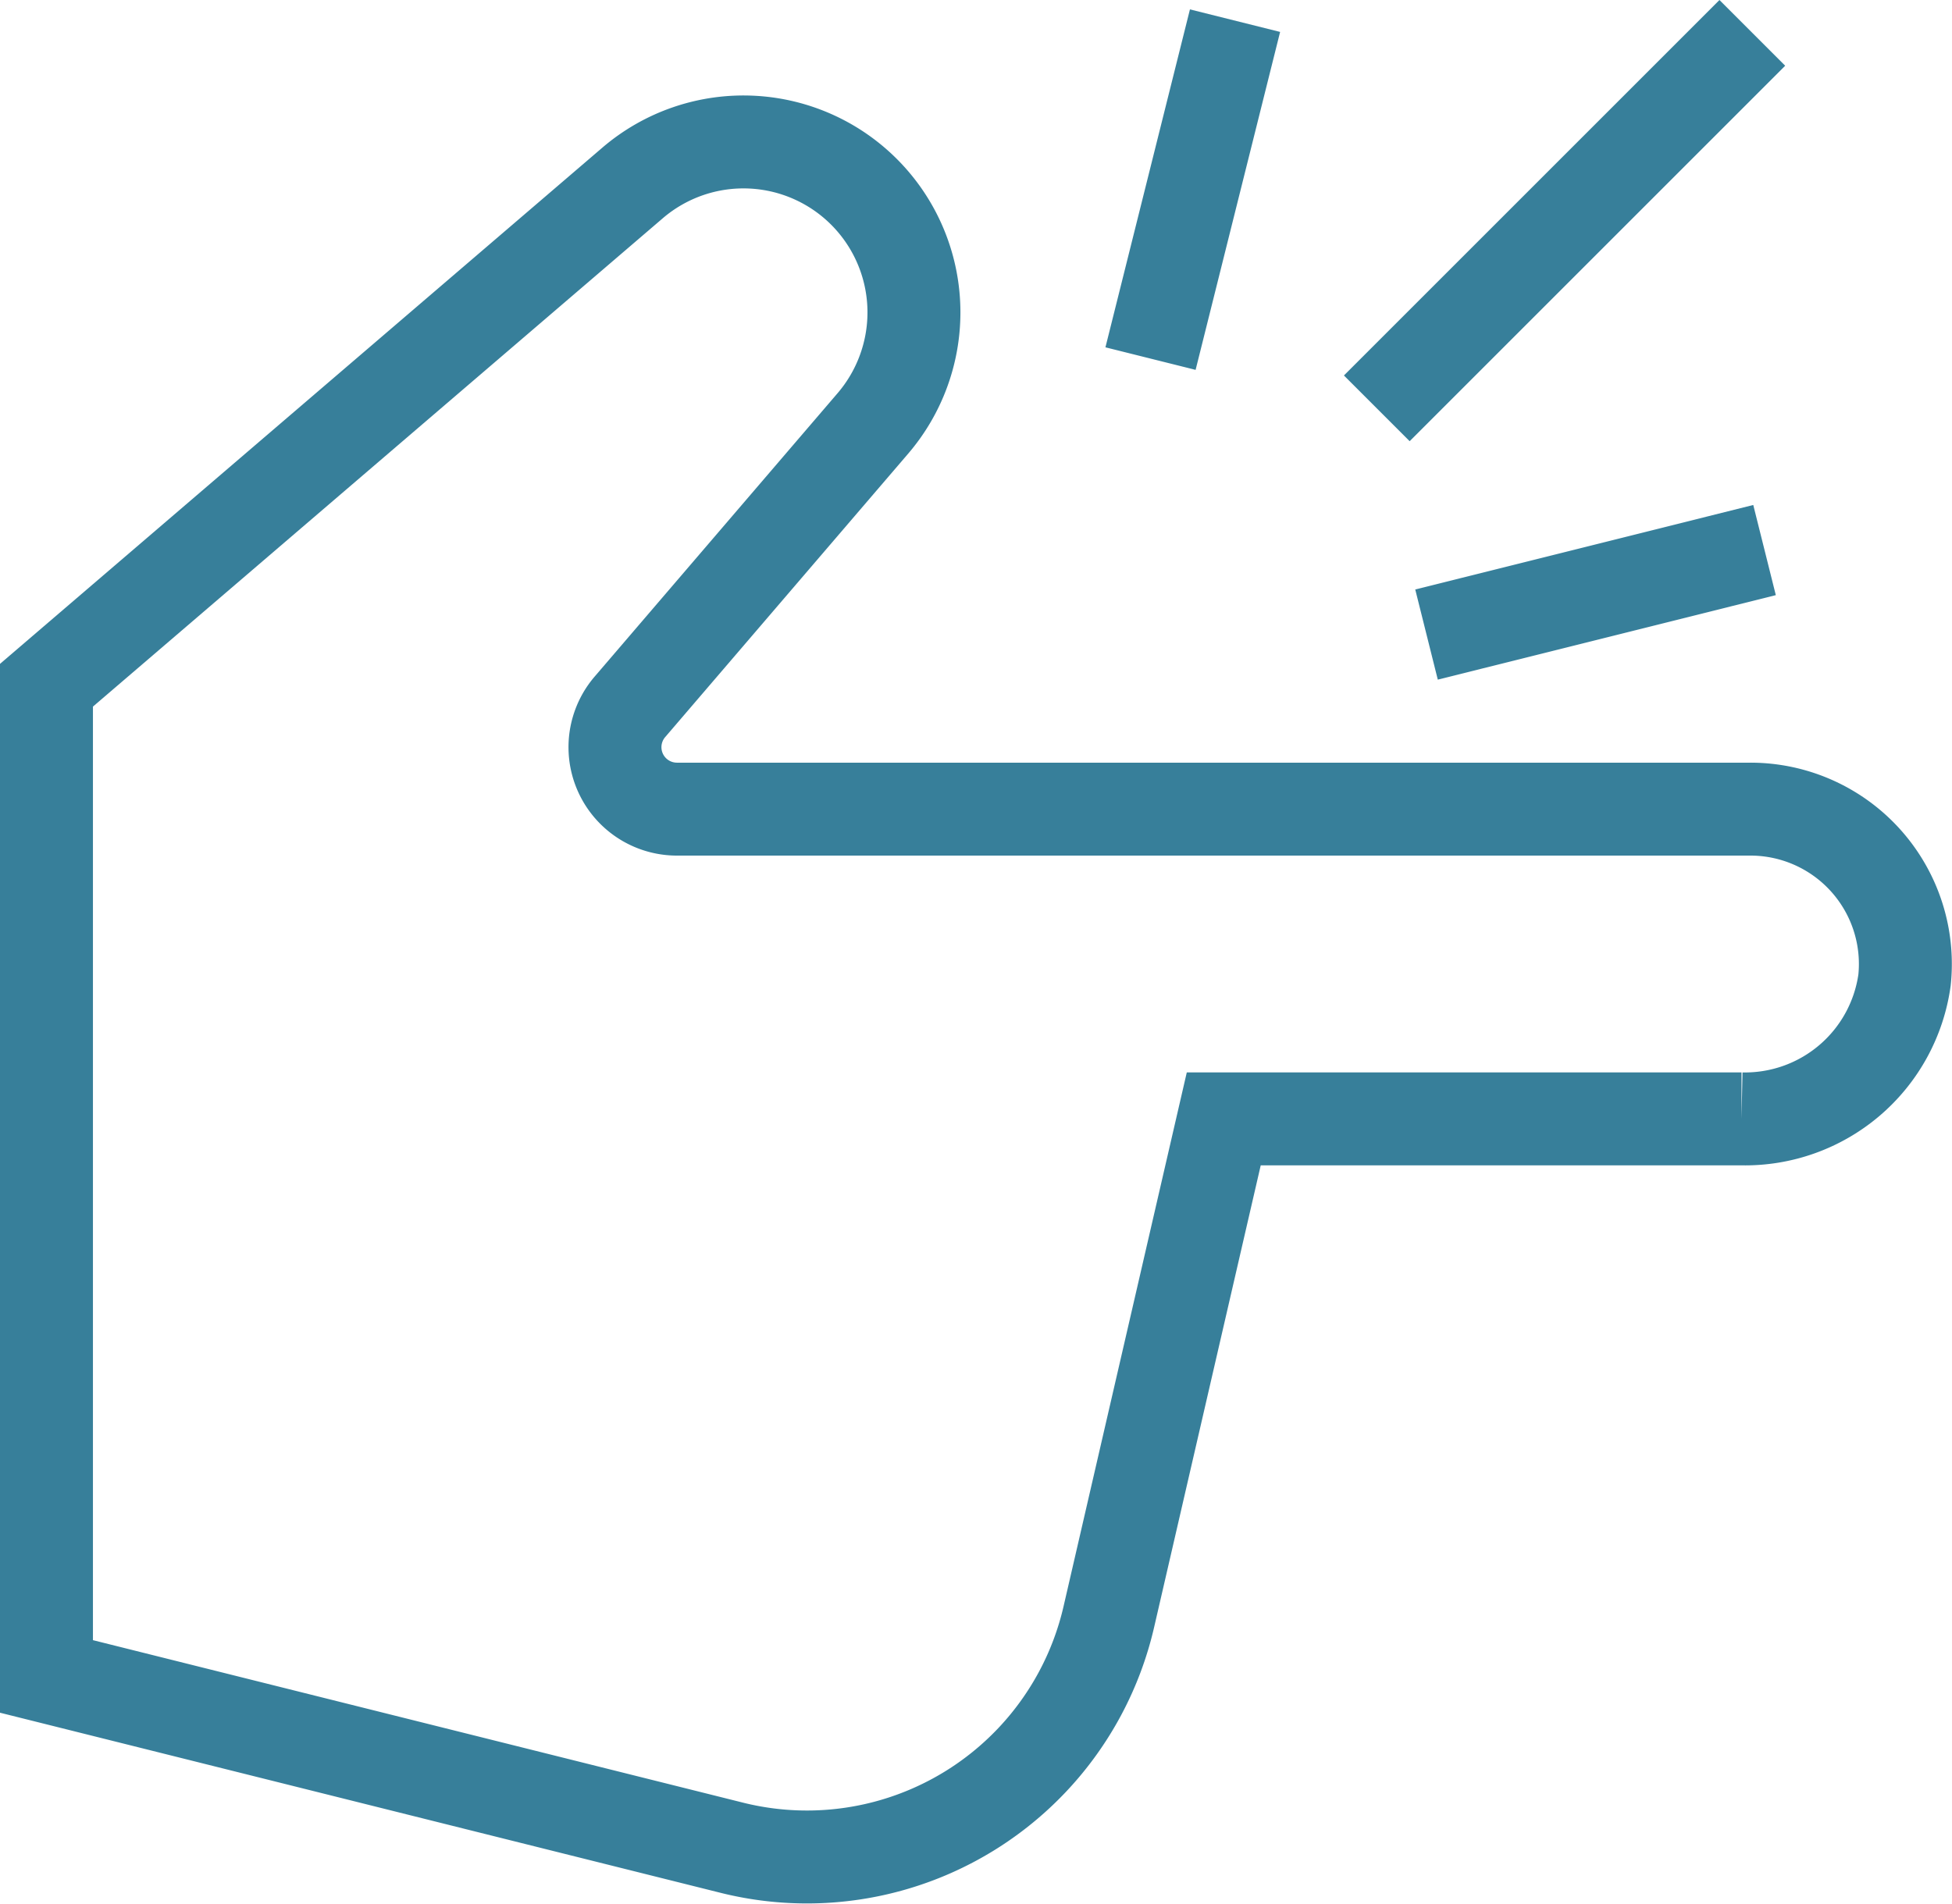
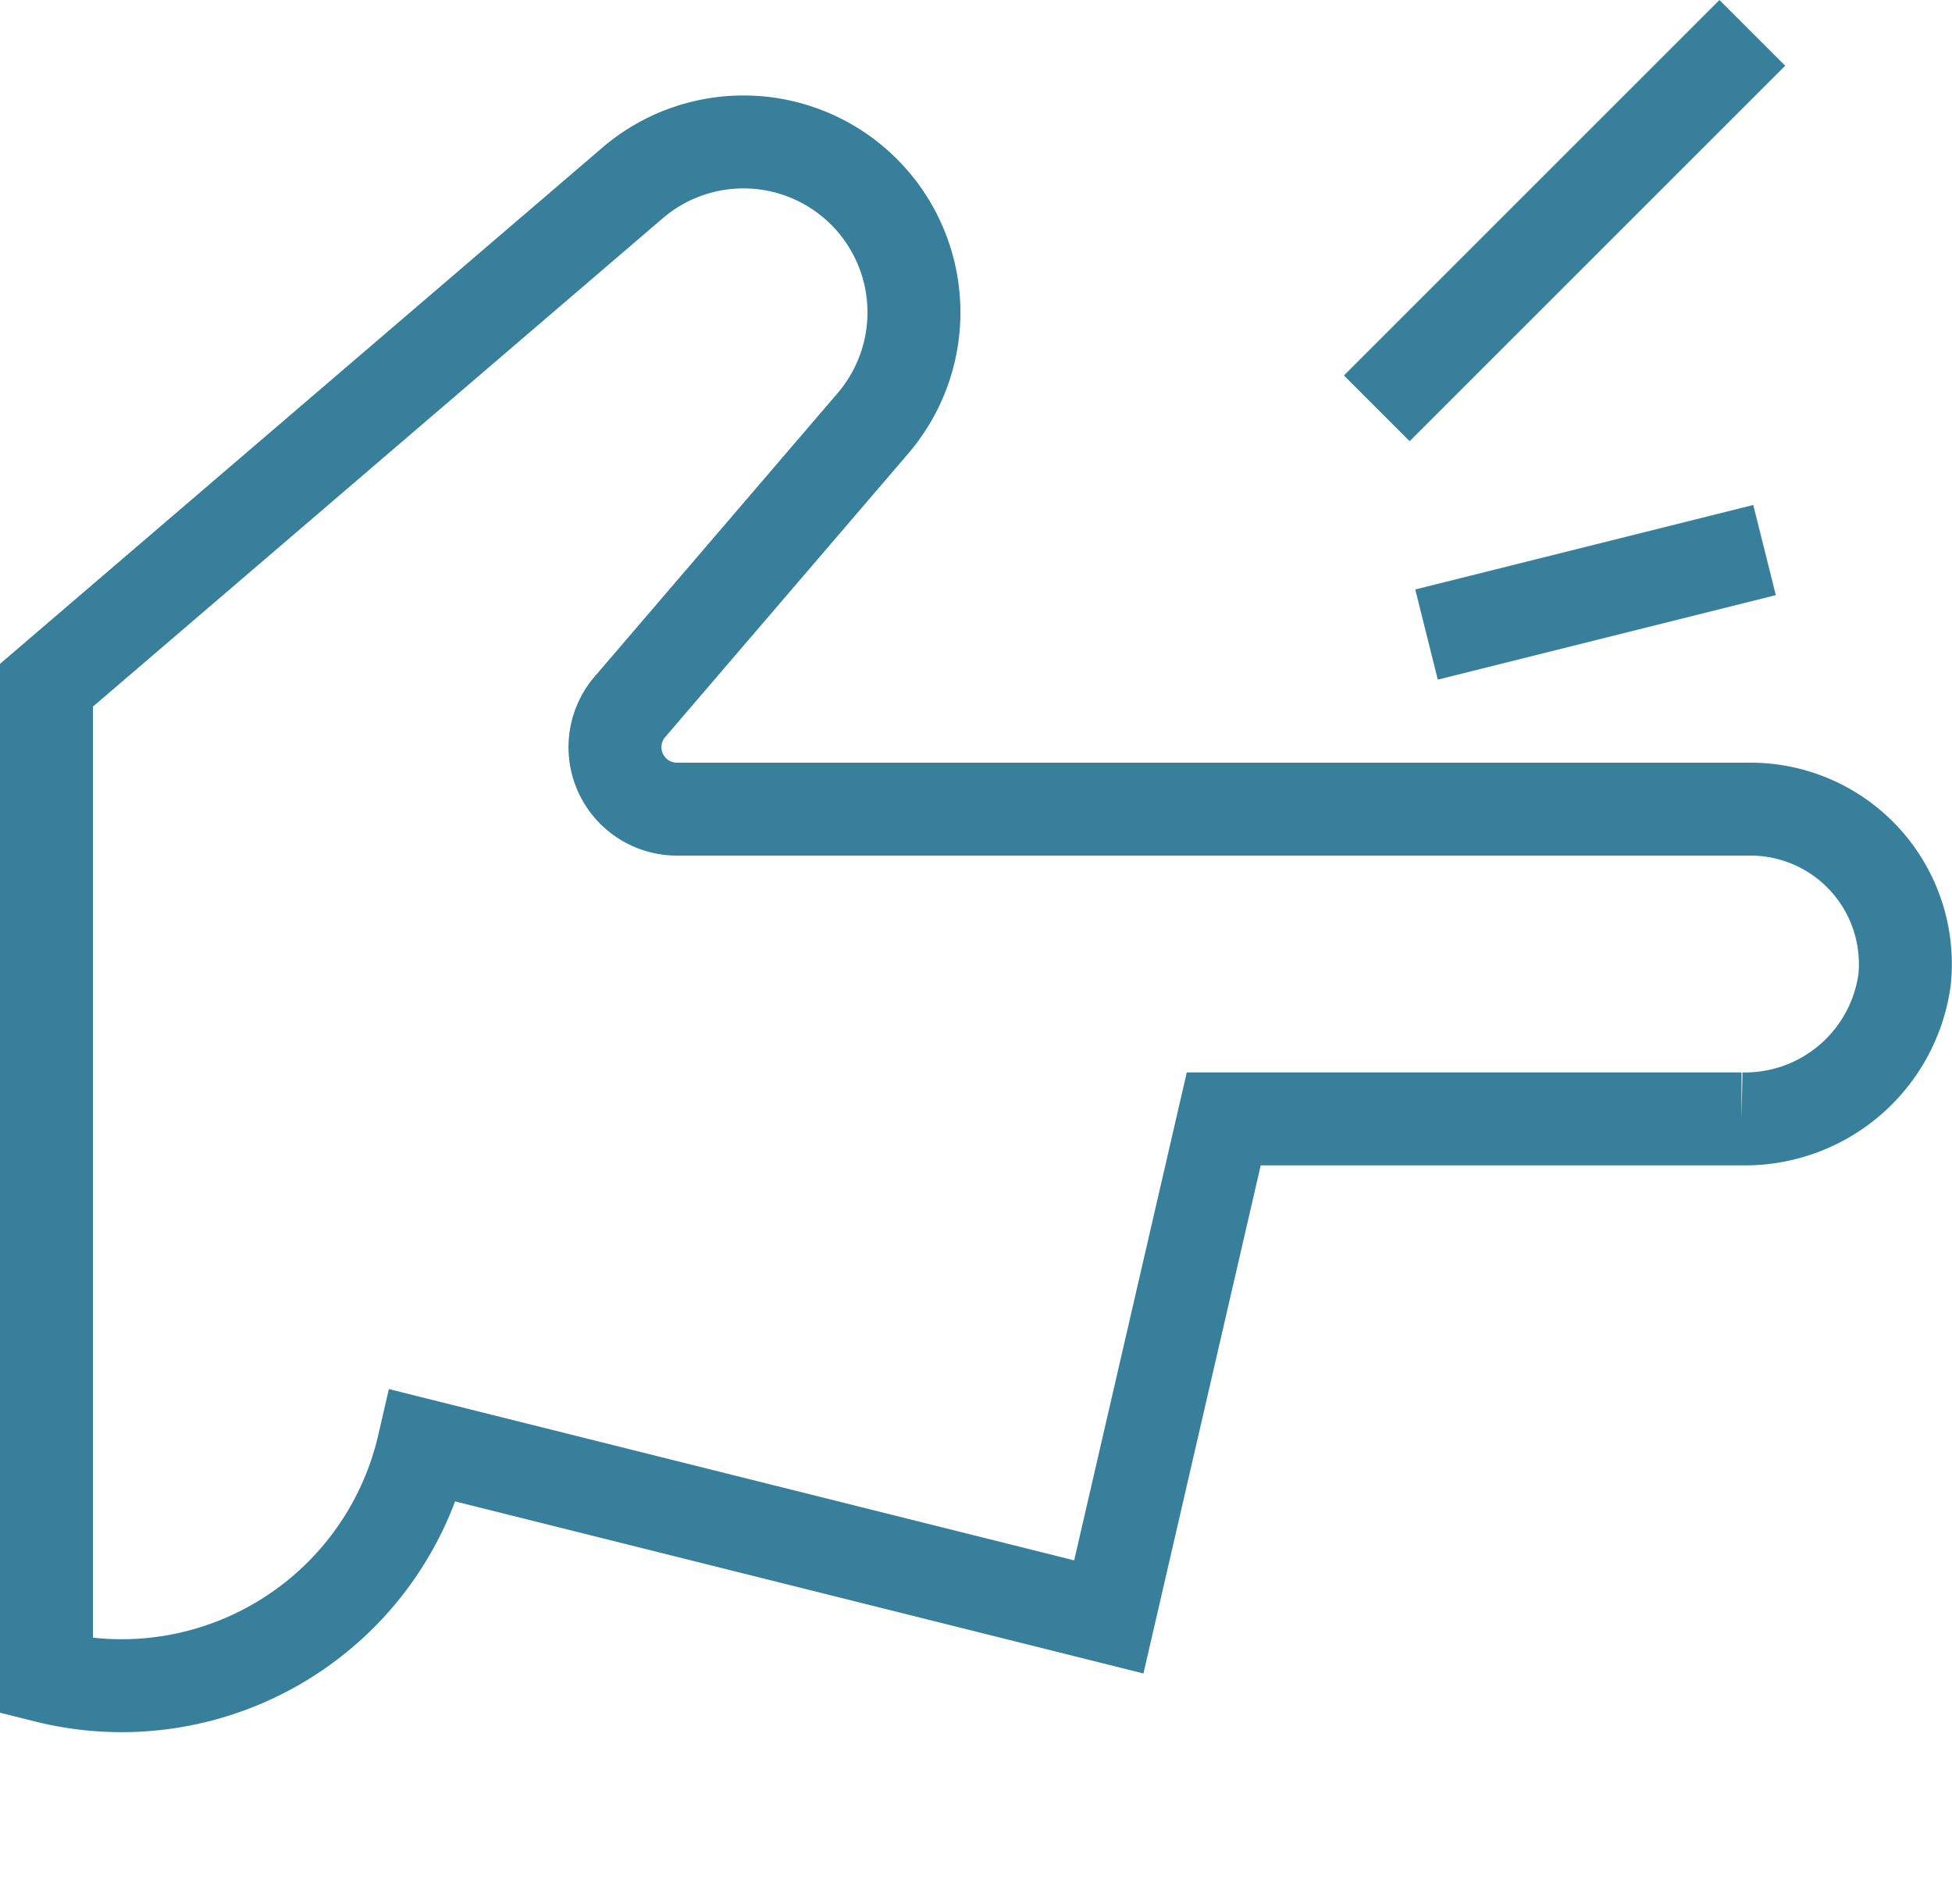
<svg xmlns="http://www.w3.org/2000/svg" width="31.503" height="30.739" viewBox="0 0 31.503 30.739">
  <g id="finger-snap-3" transform="translate(-0.25 -0.939)">
-     <path id="Pfad_8" data-name="Pfad 8" d="M18.145,27.039,20,19h8.356a2.6,2.6,0,0,0,2.631-2.242A2.5,2.5,0,0,0,28.5,14H11.174a1,1,0,0,1-.759-1.65l3.923-4.577A2.755,2.755,0,0,0,15,5.982h0a2.751,2.751,0,0,0-4.542-2.089L1,12V28l11.06,2.765a5,5,0,0,0,6.085-3.726Z" fill="none" stroke="#377f9a" stroke-linecap="square" stroke-miterlimit="10" stroke-width="1.5" />
+     <path id="Pfad_8" data-name="Pfad 8" d="M18.145,27.039,20,19h8.356a2.6,2.6,0,0,0,2.631-2.242A2.5,2.5,0,0,0,28.5,14H11.174a1,1,0,0,1-.759-1.65l3.923-4.577A2.755,2.755,0,0,0,15,5.982h0a2.751,2.751,0,0,0-4.542-2.089L1,12V28a5,5,0,0,0,6.085-3.726Z" fill="none" stroke="#377f9a" stroke-linecap="square" stroke-miterlimit="10" stroke-width="1.5" />
    <line id="Linie_9" data-name="Linie 9" x1="5" y2="5" transform="translate(23 2)" fill="none" stroke="#377f9a" stroke-linecap="square" stroke-miterlimit="10" stroke-width="1.5" />
-     <line id="Linie_10" data-name="Linie 10" y1="4" x2="1" transform="translate(19 2)" fill="none" stroke="#377f9a" stroke-linecap="square" stroke-miterlimit="10" stroke-width="1.5" />
    <line id="Linie_11" data-name="Linie 11" y1="1" x2="4" transform="translate(24 10)" fill="none" stroke="#377f9a" stroke-linecap="square" stroke-miterlimit="10" stroke-width="1.5" />
  </g>
</svg>